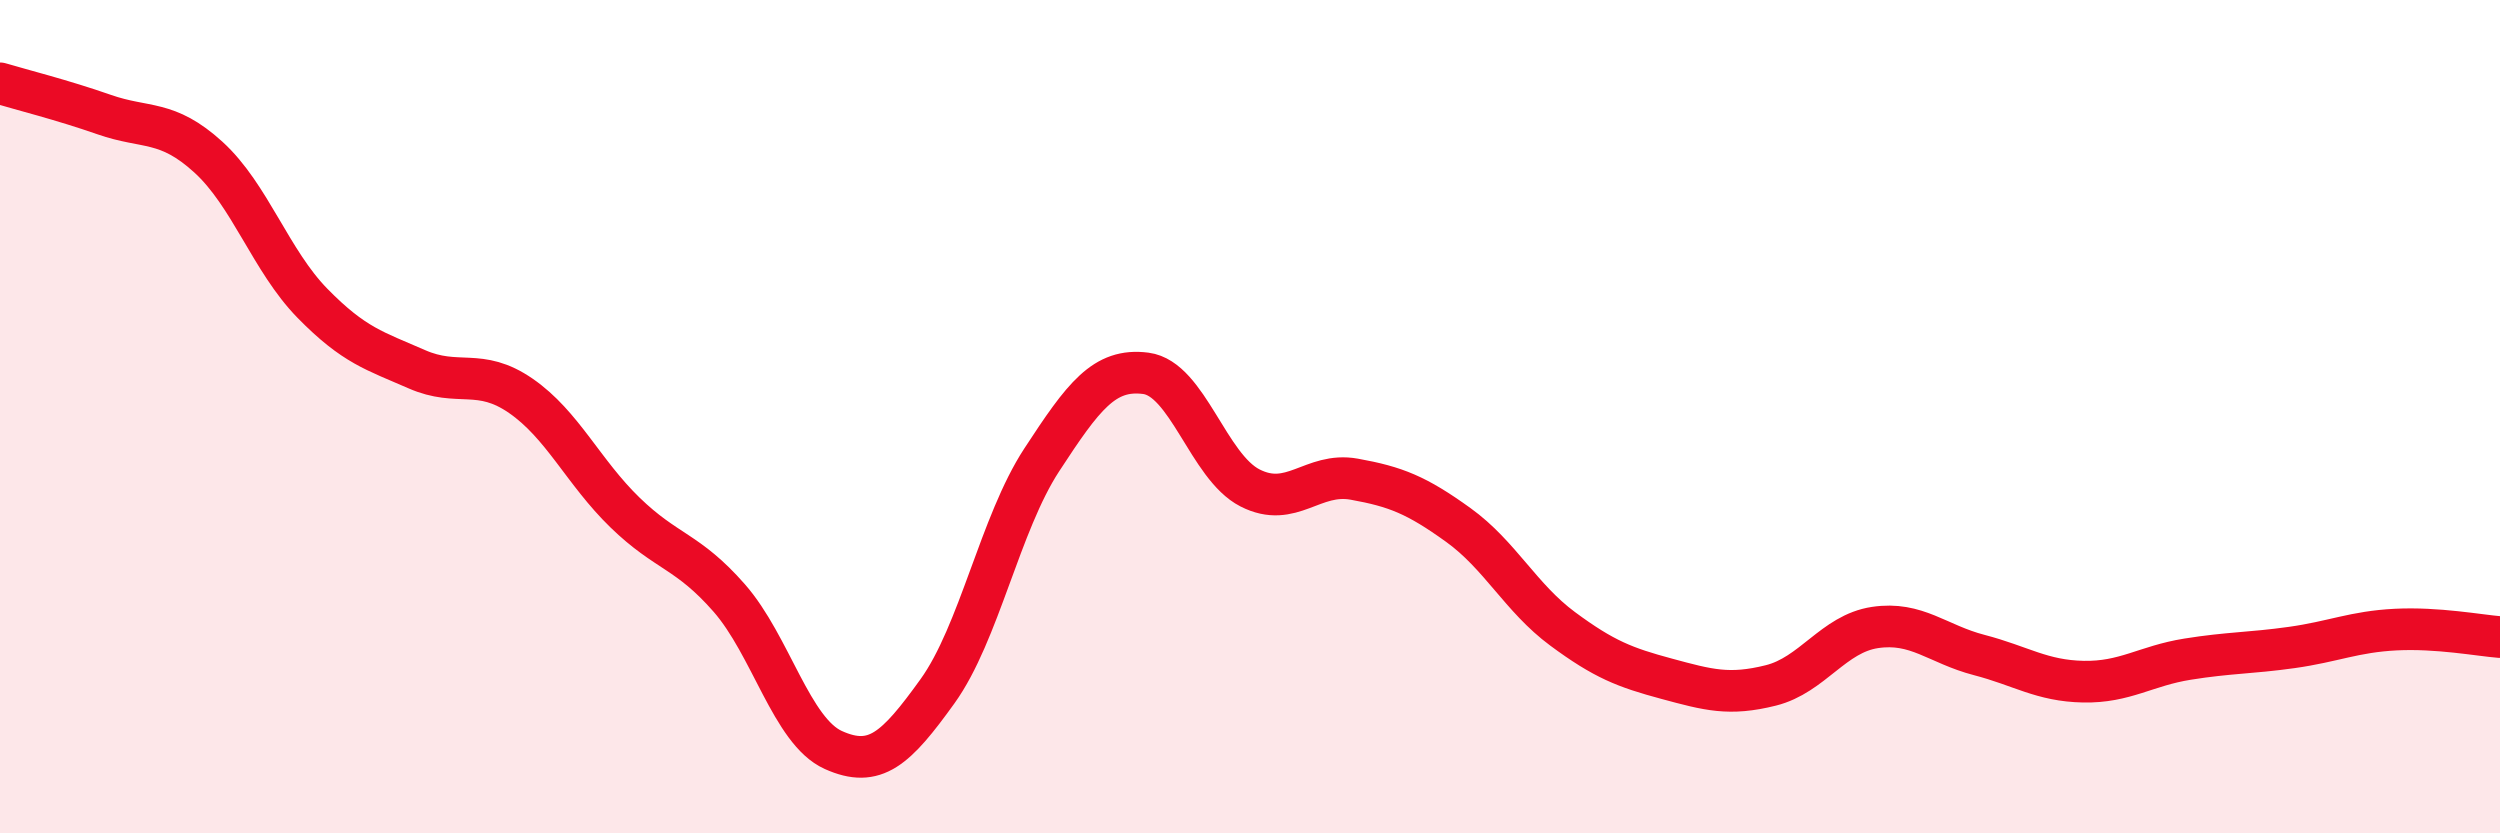
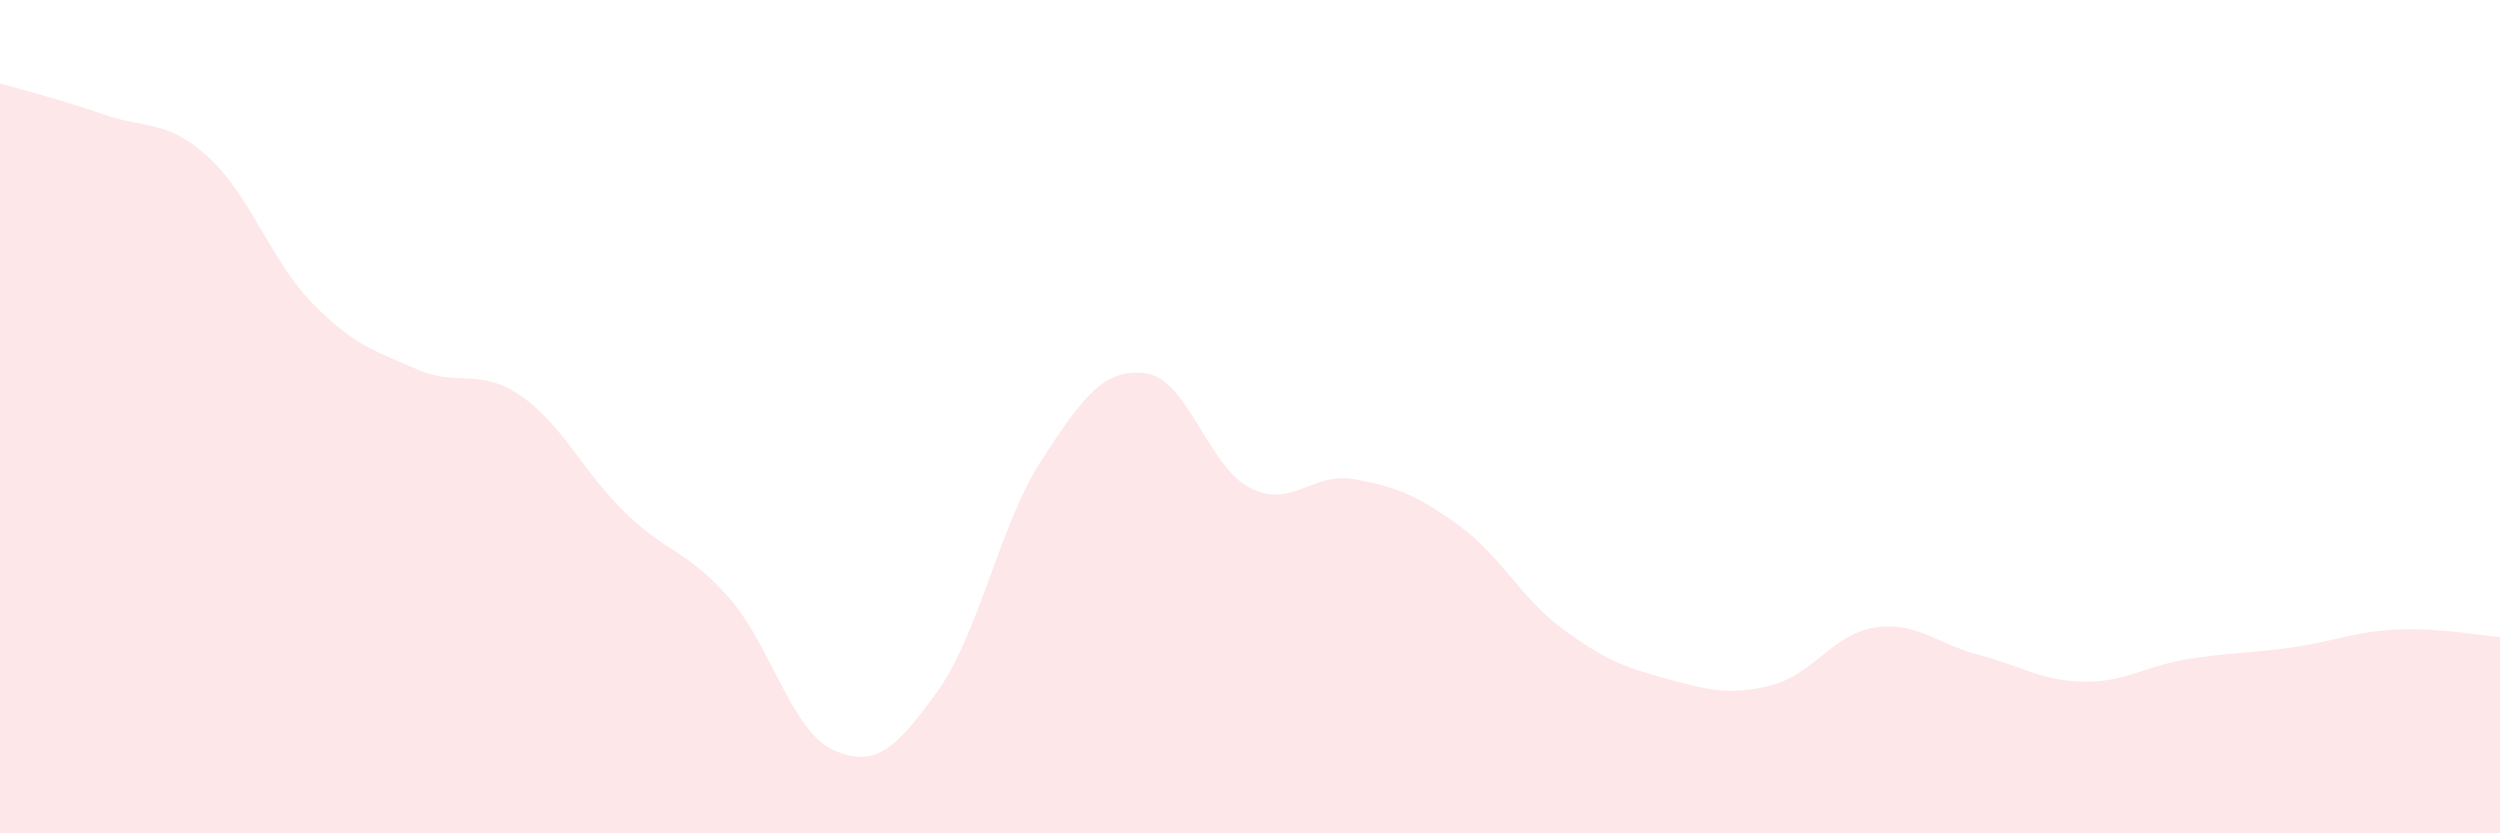
<svg xmlns="http://www.w3.org/2000/svg" width="60" height="20" viewBox="0 0 60 20">
  <path d="M 0,2 C 0.5,2.15 1.5,2.4 2.5,2.75 C 3.5,3.1 4,2.86 5,3.77 C 6,4.68 6.5,6.26 7.5,7.28 C 8.5,8.3 9,8.42 10,8.86 C 11,9.3 11.5,8.81 12.5,9.5 C 13.5,10.19 14,11.33 15,12.3 C 16,13.27 16.5,13.21 17.5,14.35 C 18.5,15.49 19,17.55 20,18 C 21,18.45 21.5,17.98 22.5,16.59 C 23.5,15.2 24,12.57 25,11.04 C 26,9.51 26.5,8.83 27.5,8.96 C 28.5,9.09 29,11.2 30,11.71 C 31,12.22 31.5,11.32 32.5,11.5 C 33.5,11.68 34,11.88 35,12.6 C 36,13.32 36.5,14.35 37.5,15.09 C 38.5,15.83 39,16.02 40,16.29 C 41,16.56 41.5,16.7 42.5,16.45 C 43.5,16.2 44,15.21 45,15.06 C 46,14.91 46.5,15.46 47.5,15.72 C 48.5,15.98 49,16.34 50,16.36 C 51,16.38 51.5,15.98 52.5,15.82 C 53.5,15.66 54,15.68 55,15.54 C 56,15.4 56.5,15.16 57.5,15.11 C 58.5,15.06 59.5,15.25 60,15.29L60 20L0 20Z" fill="#EB0A25" opacity="0.1" stroke-linecap="round" stroke-linejoin="round" />
-   <path d="M 0,2 C 0.5,2.15 1.5,2.4 2.5,2.75 C 3.5,3.1 4,2.86 5,3.77 C 6,4.68 6.5,6.26 7.5,7.28 C 8.5,8.3 9,8.42 10,8.86 C 11,9.3 11.5,8.81 12.5,9.5 C 13.5,10.19 14,11.33 15,12.3 C 16,13.27 16.5,13.21 17.5,14.35 C 18.5,15.49 19,17.55 20,18 C 21,18.45 21.5,17.98 22.5,16.59 C 23.5,15.2 24,12.57 25,11.04 C 26,9.51 26.5,8.83 27.5,8.96 C 28.5,9.09 29,11.2 30,11.71 C 31,12.22 31.5,11.32 32.5,11.5 C 33.5,11.68 34,11.88 35,12.6 C 36,13.32 36.5,14.35 37.5,15.09 C 38.5,15.83 39,16.02 40,16.29 C 41,16.56 41.5,16.7 42.5,16.45 C 43.5,16.2 44,15.21 45,15.06 C 46,14.91 46.5,15.46 47.5,15.72 C 48.5,15.98 49,16.34 50,16.36 C 51,16.38 51.5,15.98 52.5,15.82 C 53.5,15.66 54,15.68 55,15.54 C 56,15.4 56.5,15.16 57.5,15.11 C 58.5,15.06 59.5,15.25 60,15.29" stroke="#EB0A25" stroke-width="1" fill="none" stroke-linecap="round" stroke-linejoin="round" />
</svg>